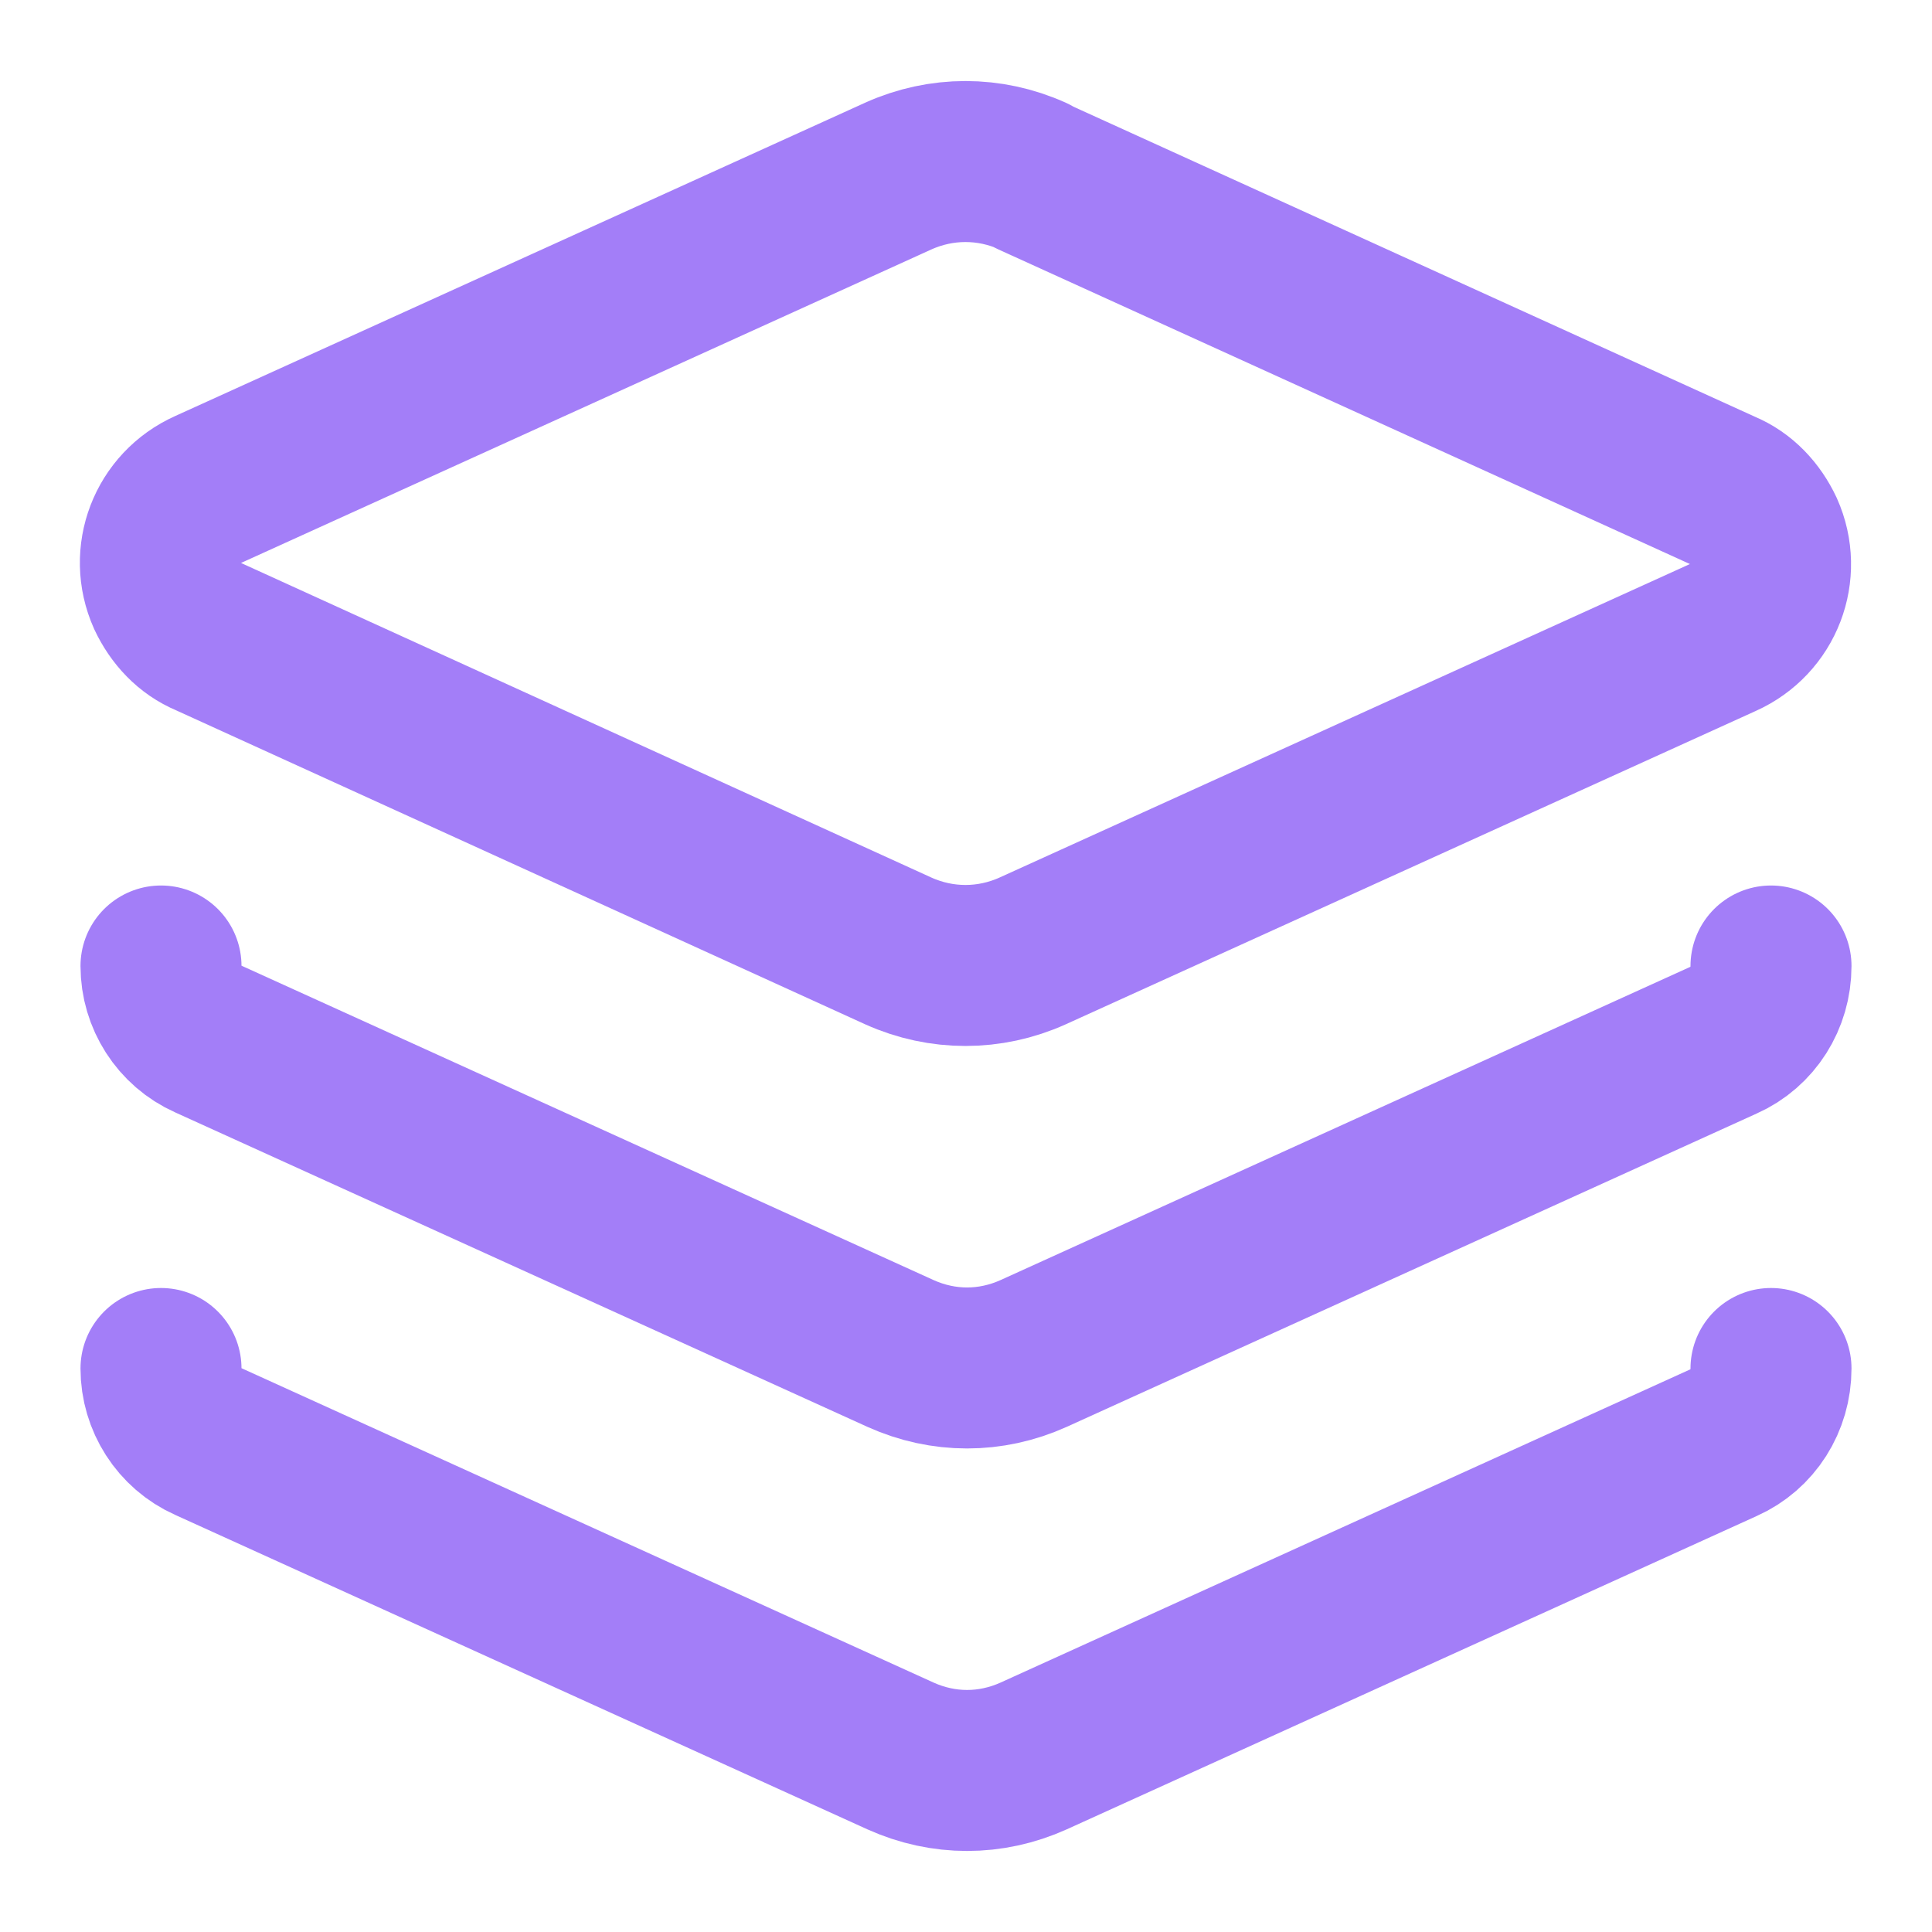
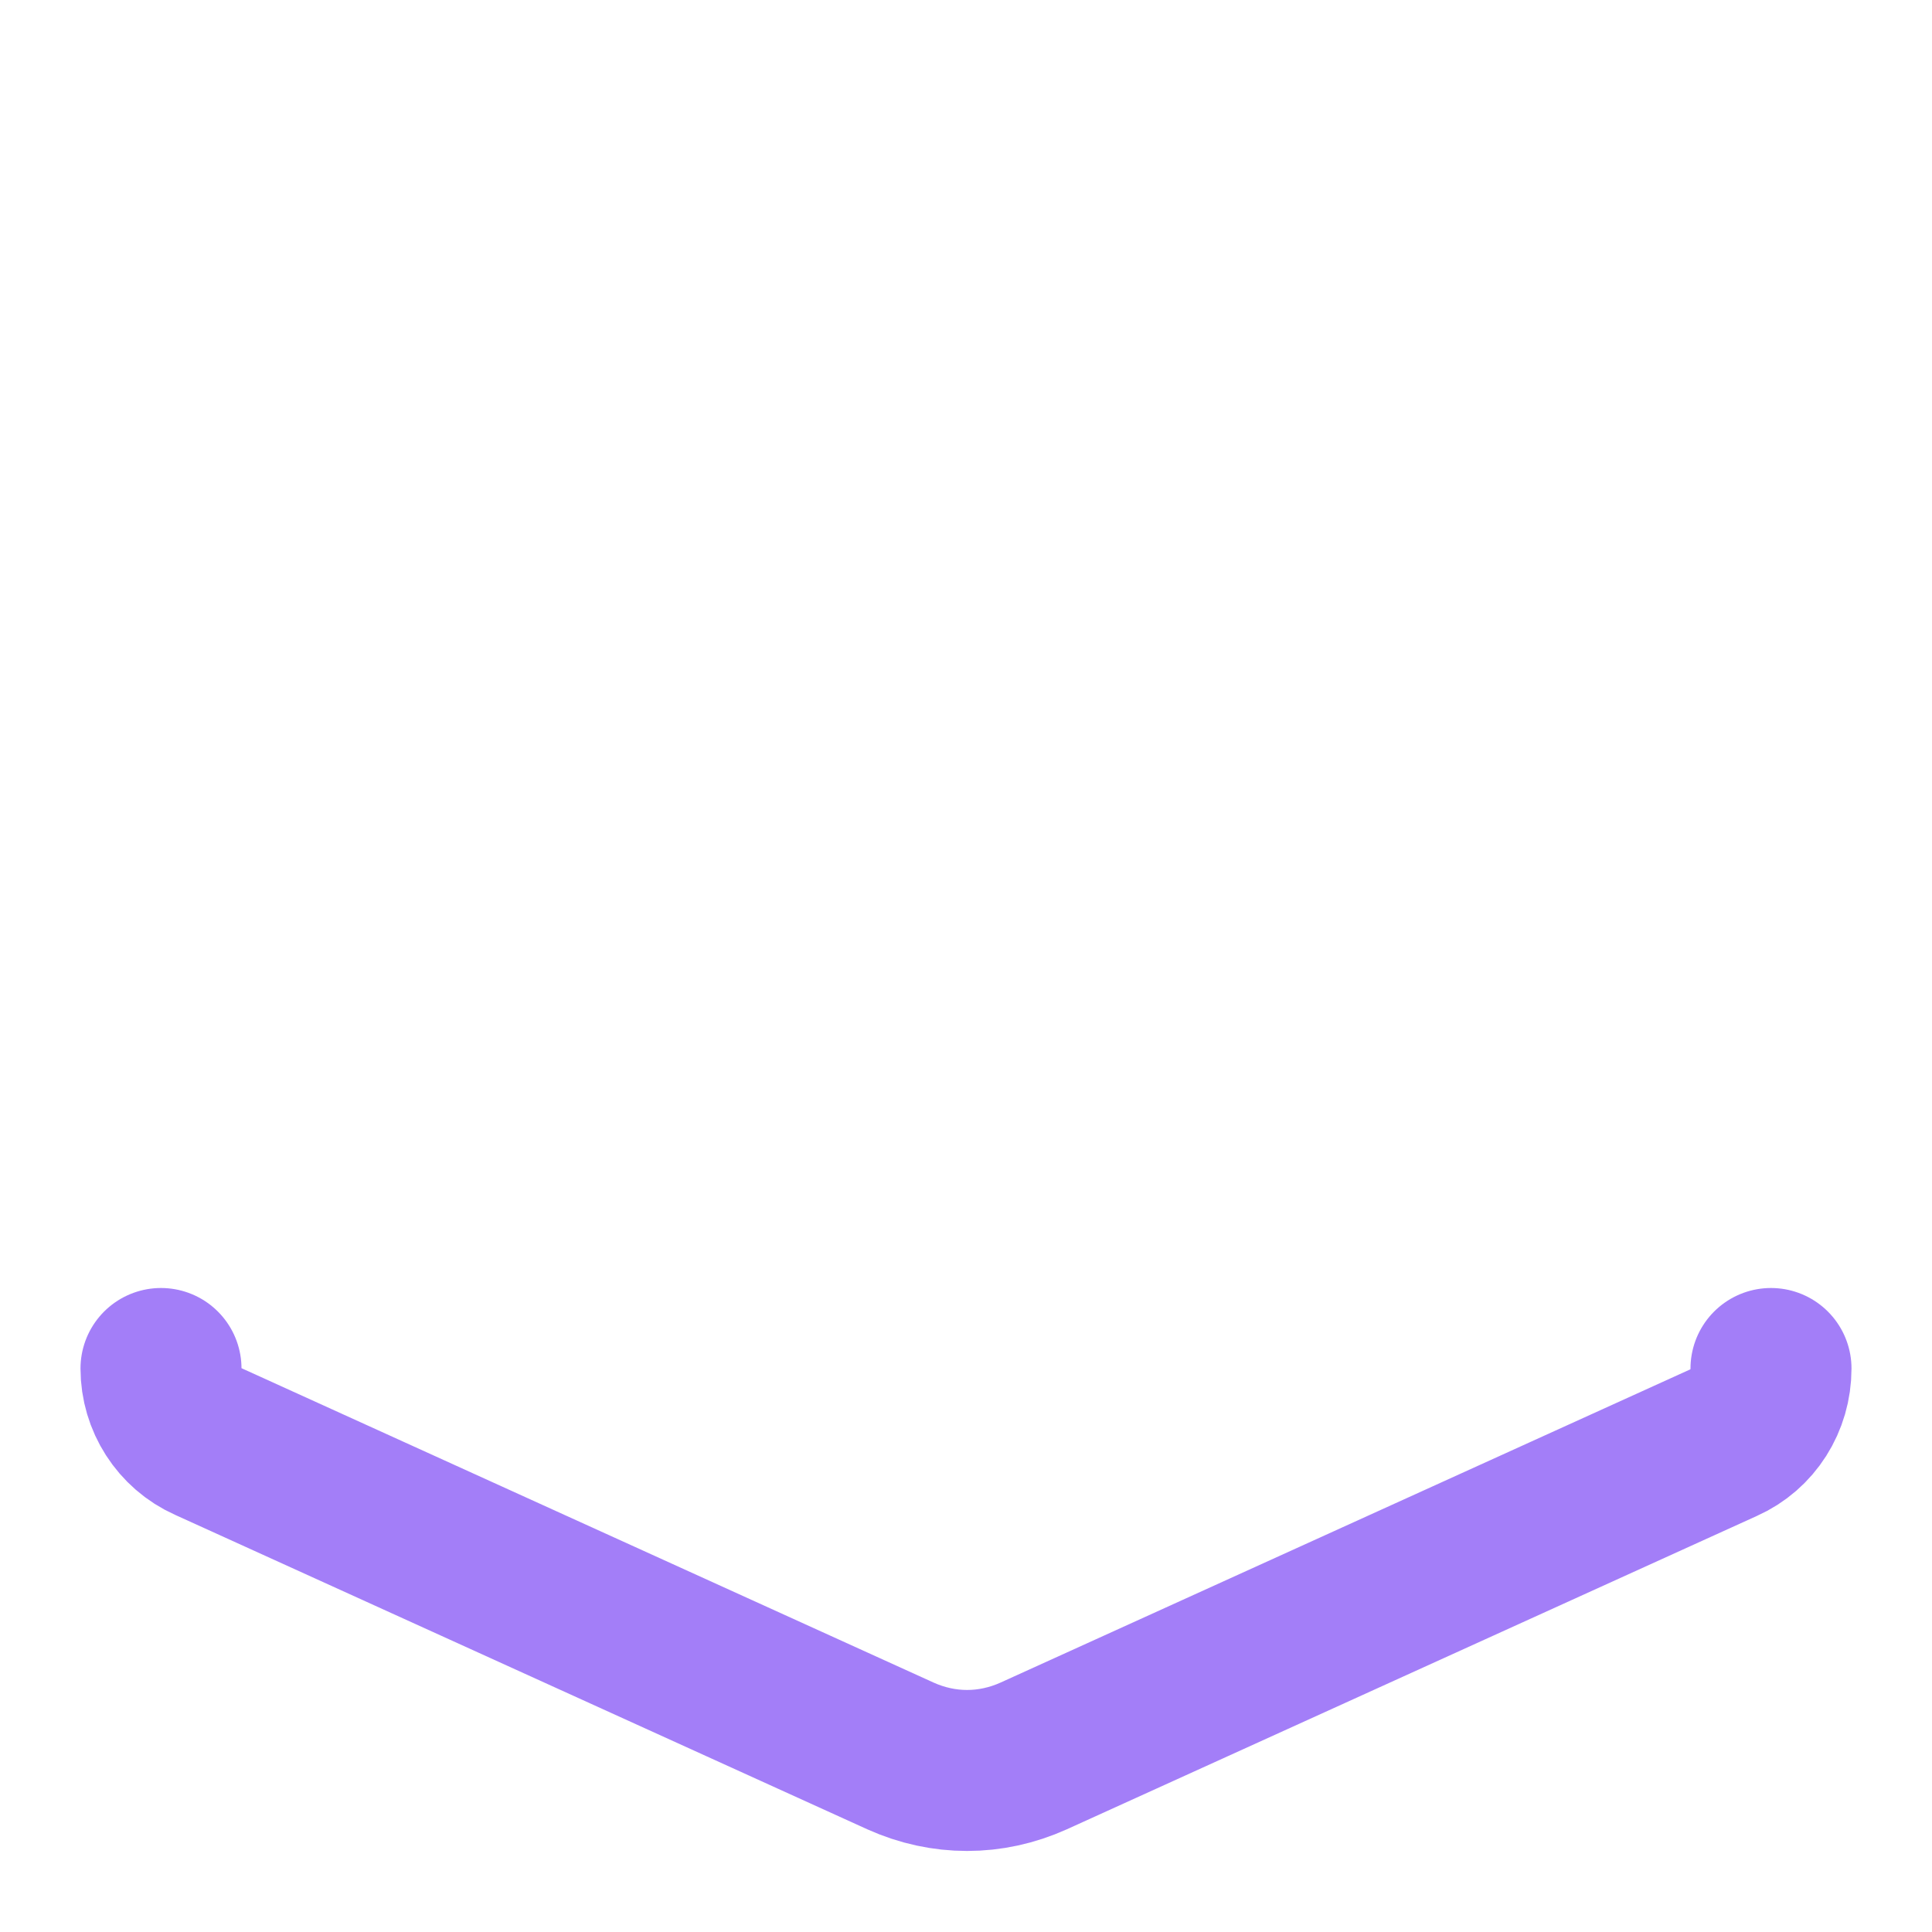
<svg xmlns="http://www.w3.org/2000/svg" id="Layer_2" version="1.1" viewBox="0 0 18 18">
  <defs>
    <style>
      .st0 {
        fill: none;
        stroke: #a37ef8;
        stroke-linecap: round;
        stroke-linejoin: round;
        stroke-width: 1.5px;
      }
    </style>
  </defs>
-   <path class="st0" d="M9.62,1.64c-.4-.18-.85-.18-1.25,0L1.94,4.56c-.38.17-.55.61-.38.99.08.17.21.31.38.38l6.43,2.93c.4.18.85.18,1.25,0l6.43-2.92c.38-.17.55-.61.38-.99-.08-.17-.21-.31-.38-.38l-6.44-2.93h0Z" />
-   <path class="st0" d="M1.5,9c0,.29.17.56.44.68l6.45,2.93c.4.18.84.18,1.24,0l6.43-2.92c.27-.12.44-.39.44-.69" />
  <path class="st0" d="M1.5,12.75c0,.29.17.56.44.68l6.45,2.93c.4.18.84.18,1.24,0l6.43-2.92c.27-.12.44-.39.44-.69" />
</svg>